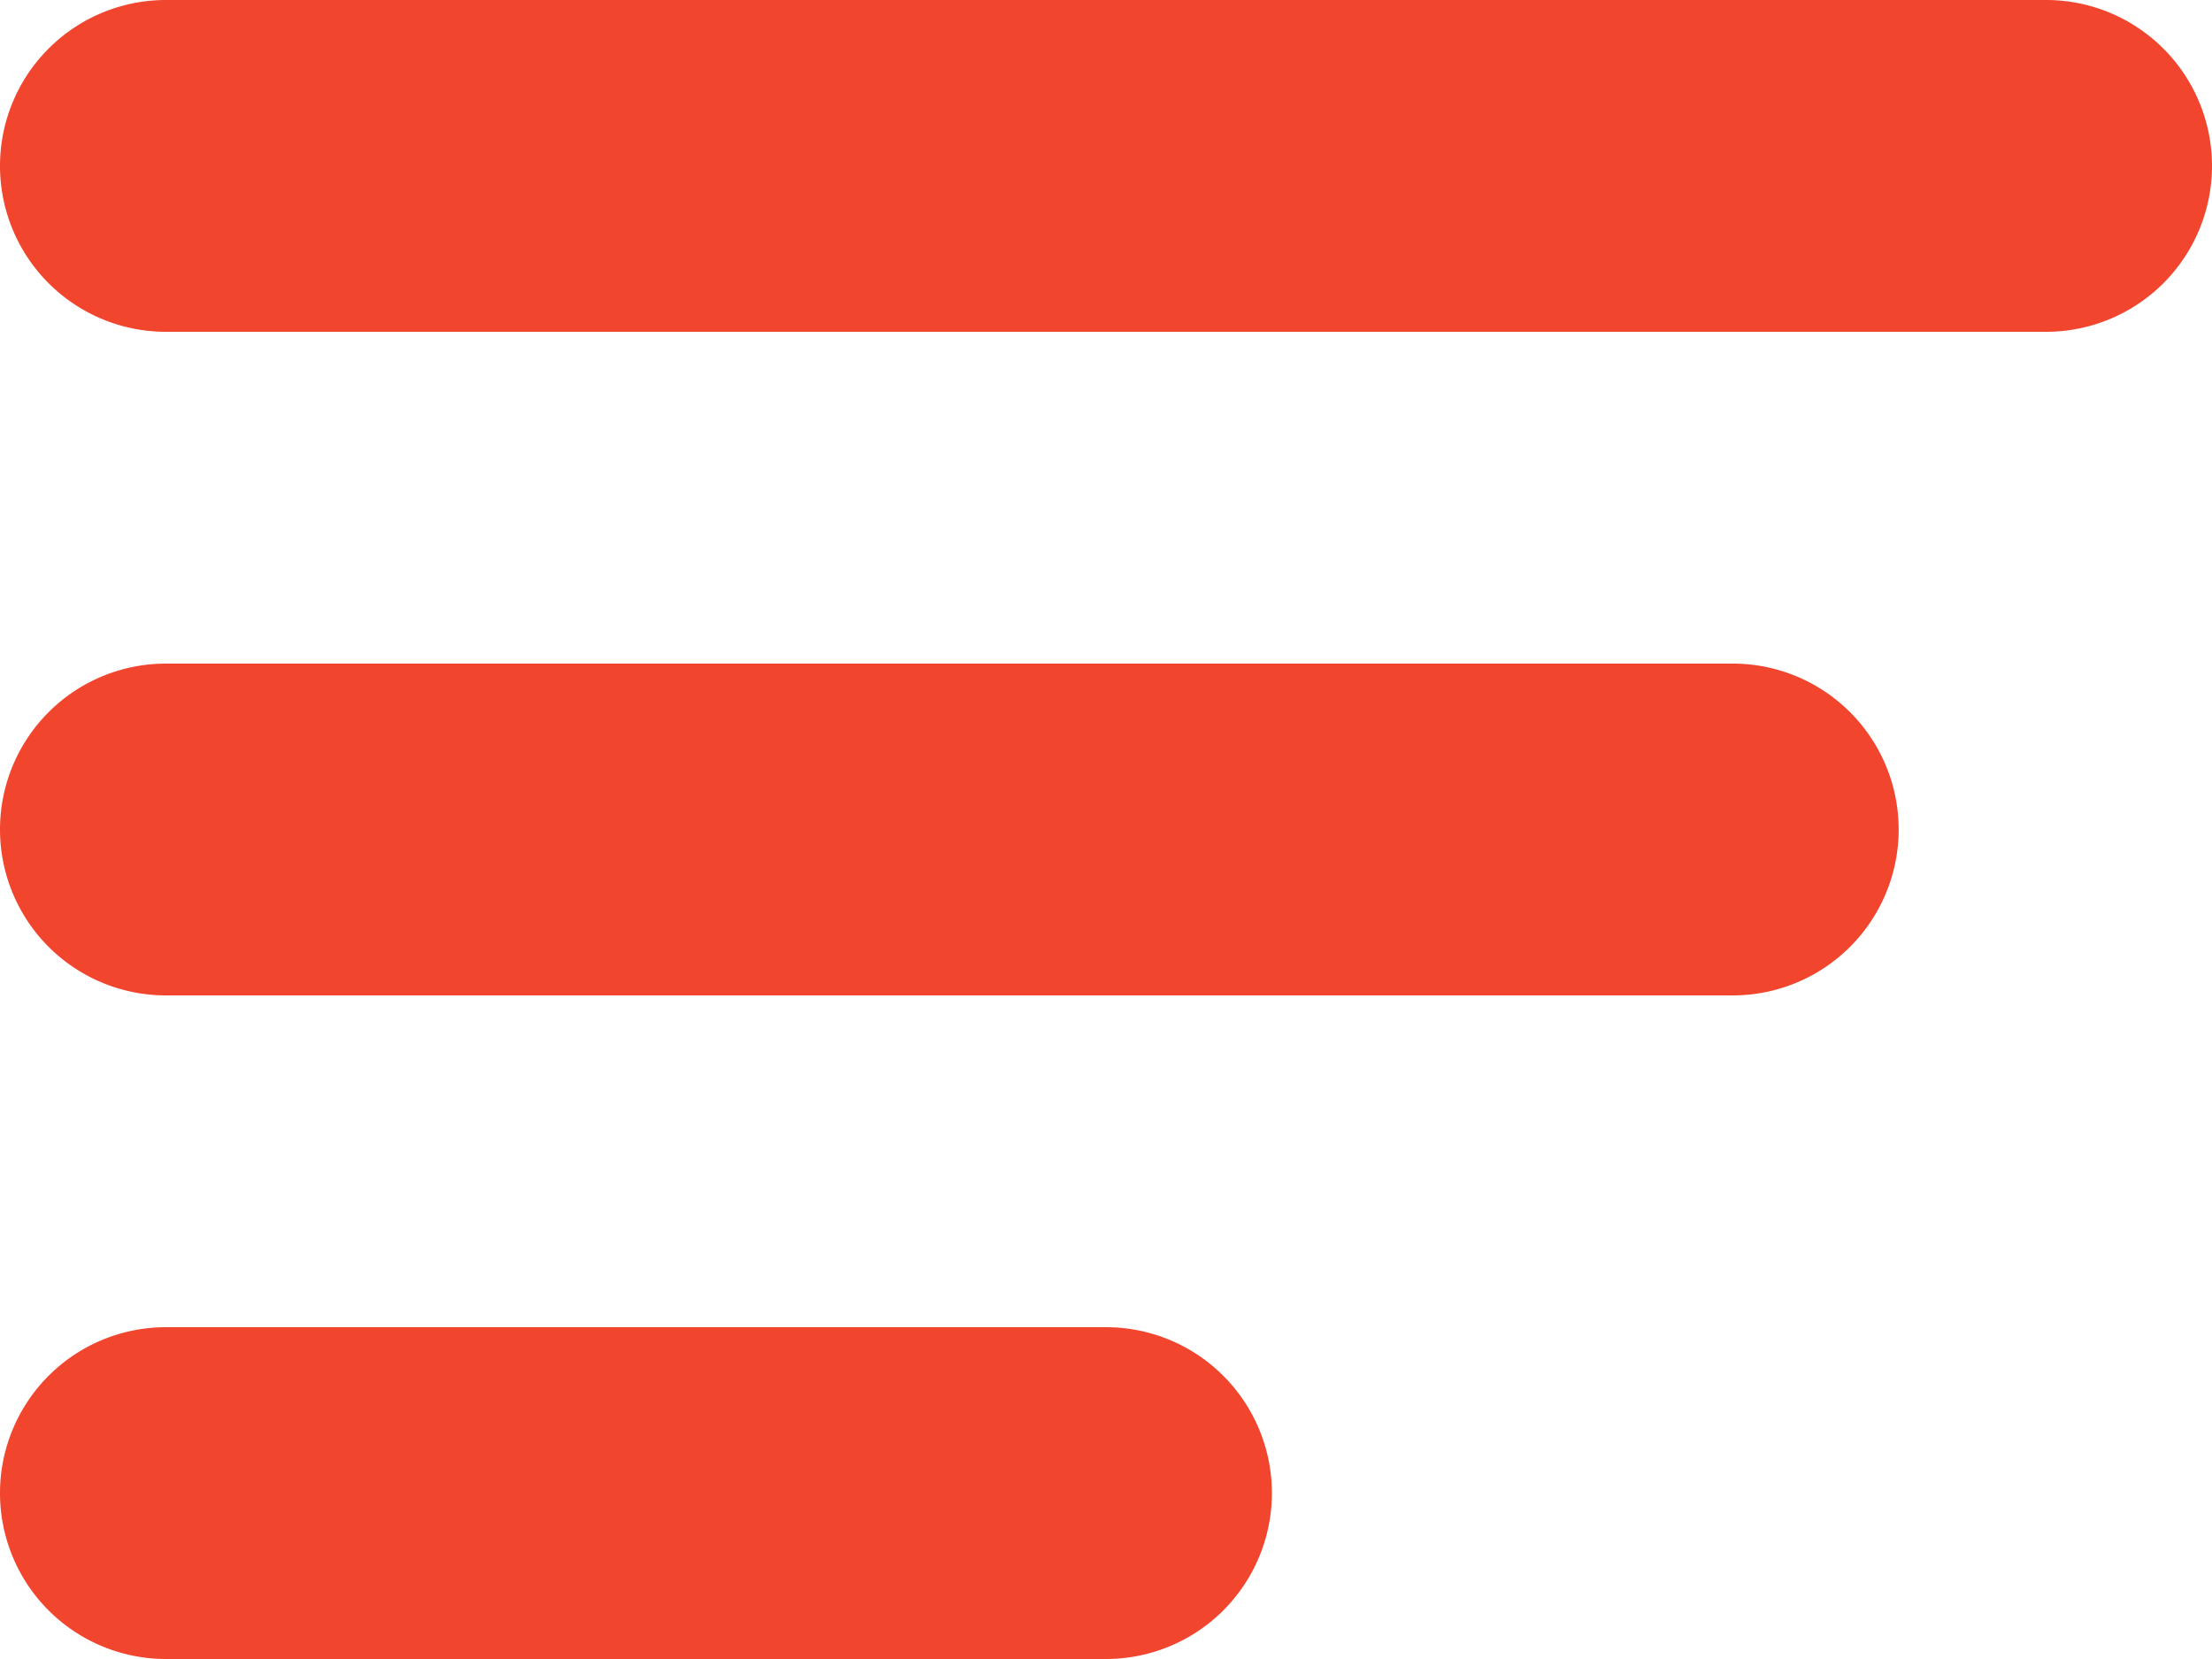
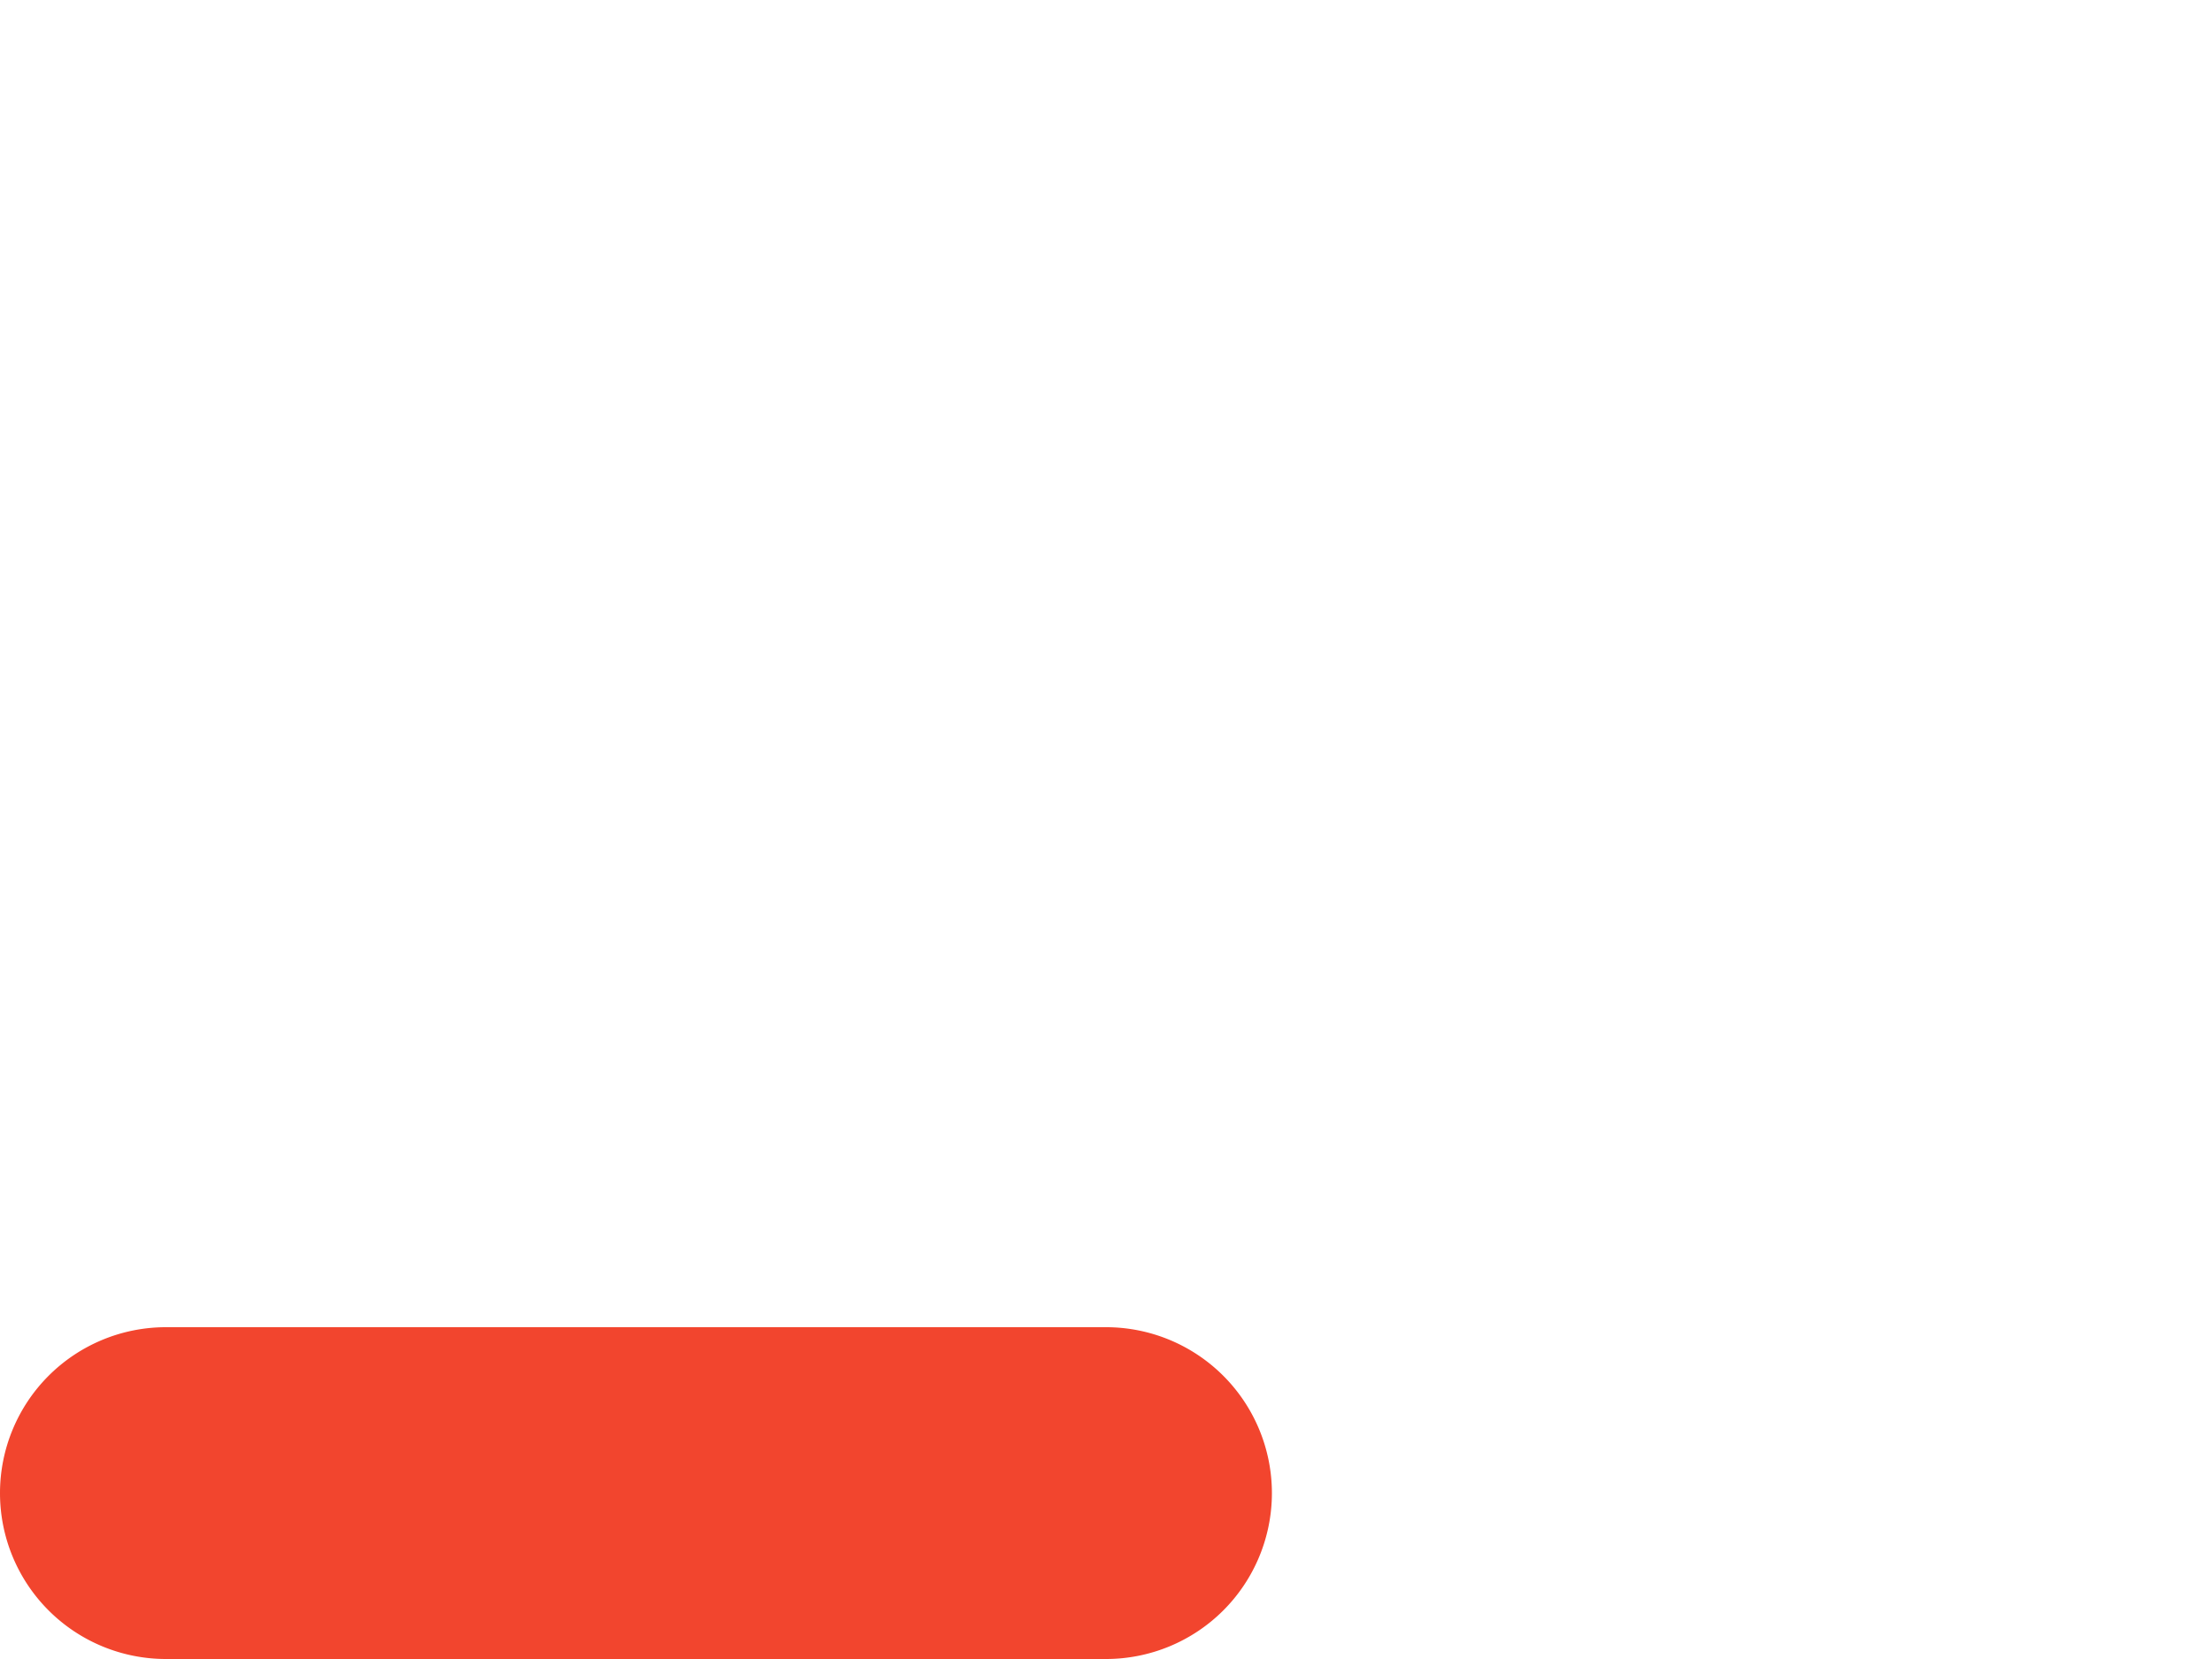
<svg xmlns="http://www.w3.org/2000/svg" width="20" height="15" viewBox="0 0 20 15">
  <g id="paragraph" transform="translate(-2 -4.5)">
-     <path id="Path_20" data-name="Path 20" d="M20.5,4.5H3.5a1.5,1.5,0,0,0,0,3h17a1.5,1.5,0,0,0,0-3Z" fill="#f2452e" />
-     <path id="Path_21" data-name="Path 21" d="M17.667,10.5H3.5a1.5,1.5,0,0,0,0,3H17.667a1.5,1.5,0,0,0,0-3Z" fill="#f2452e" />
    <path id="Path_22" data-name="Path 22" d="M12,16.5H3.5a1.5,1.5,0,0,0,0,3H12a1.5,1.5,0,0,0,0-3Z" fill="#f2452e" />
  </g>
</svg>